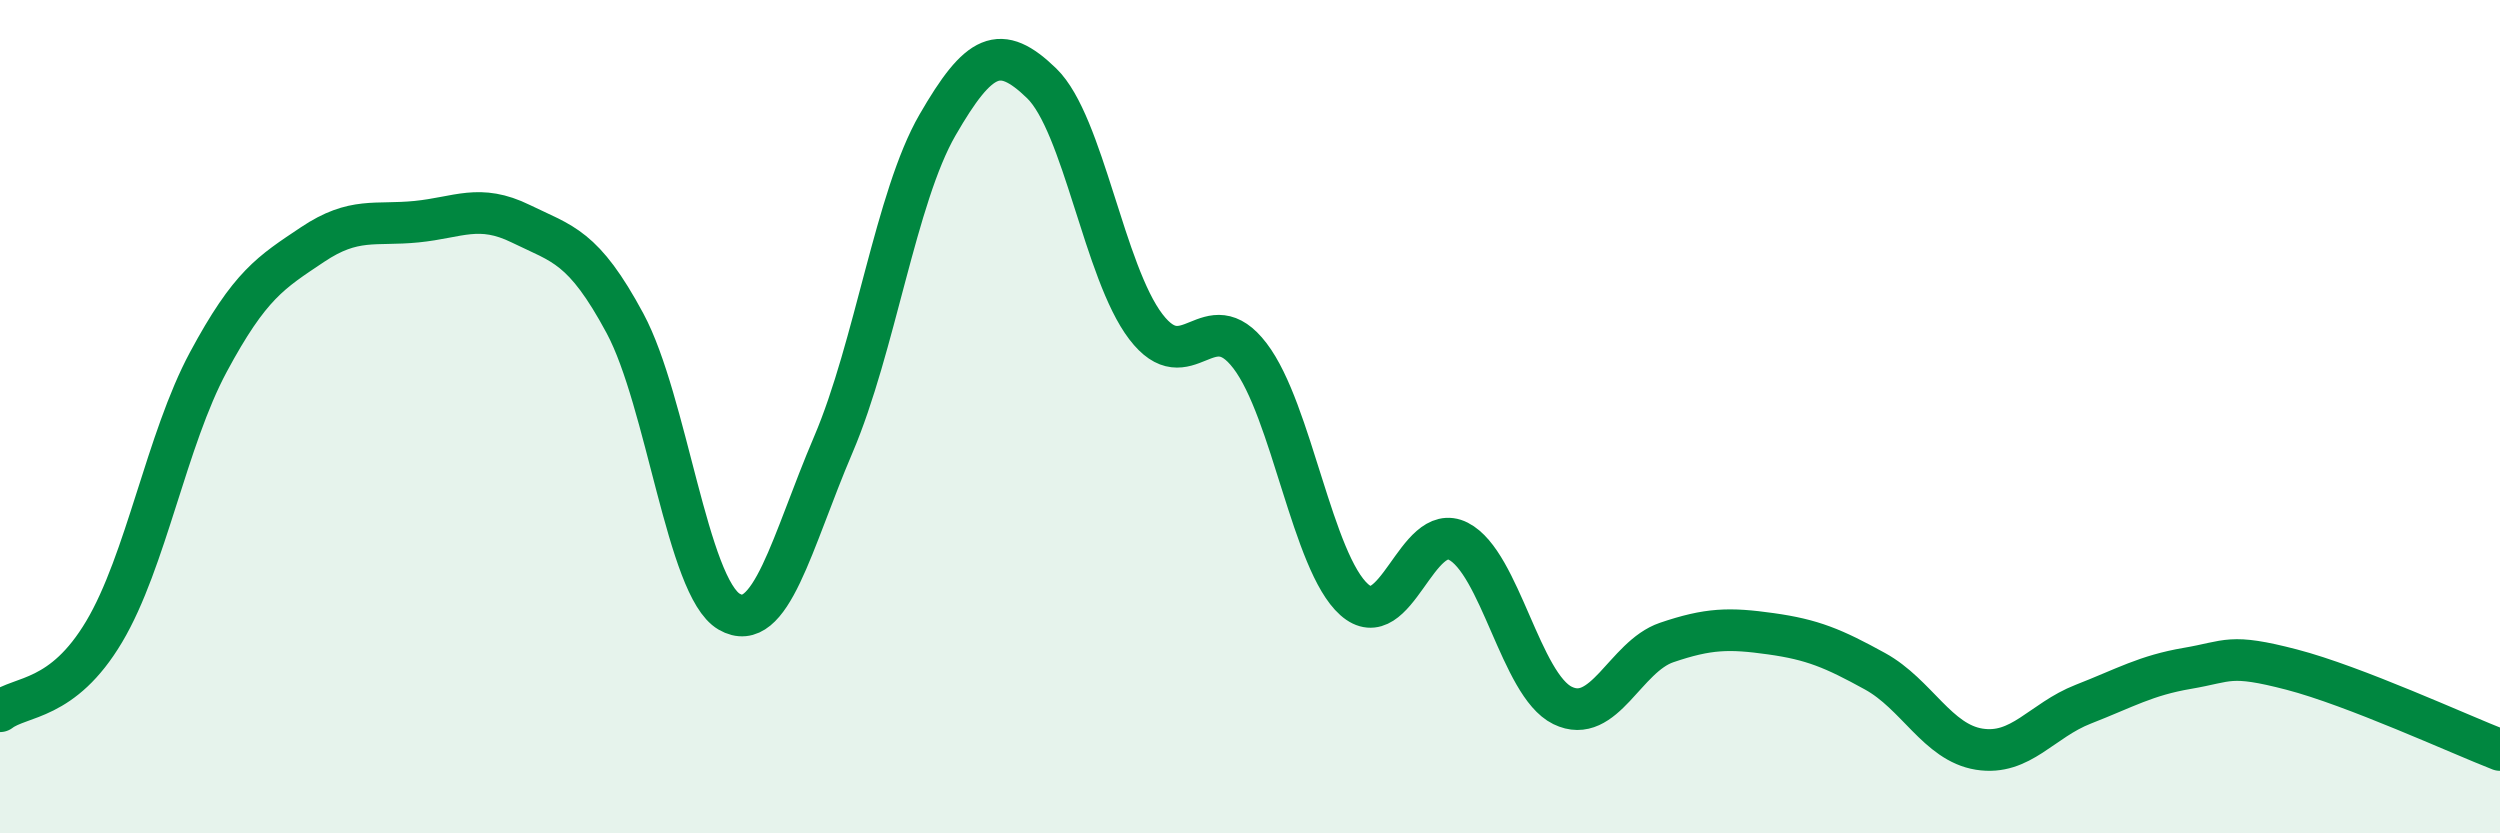
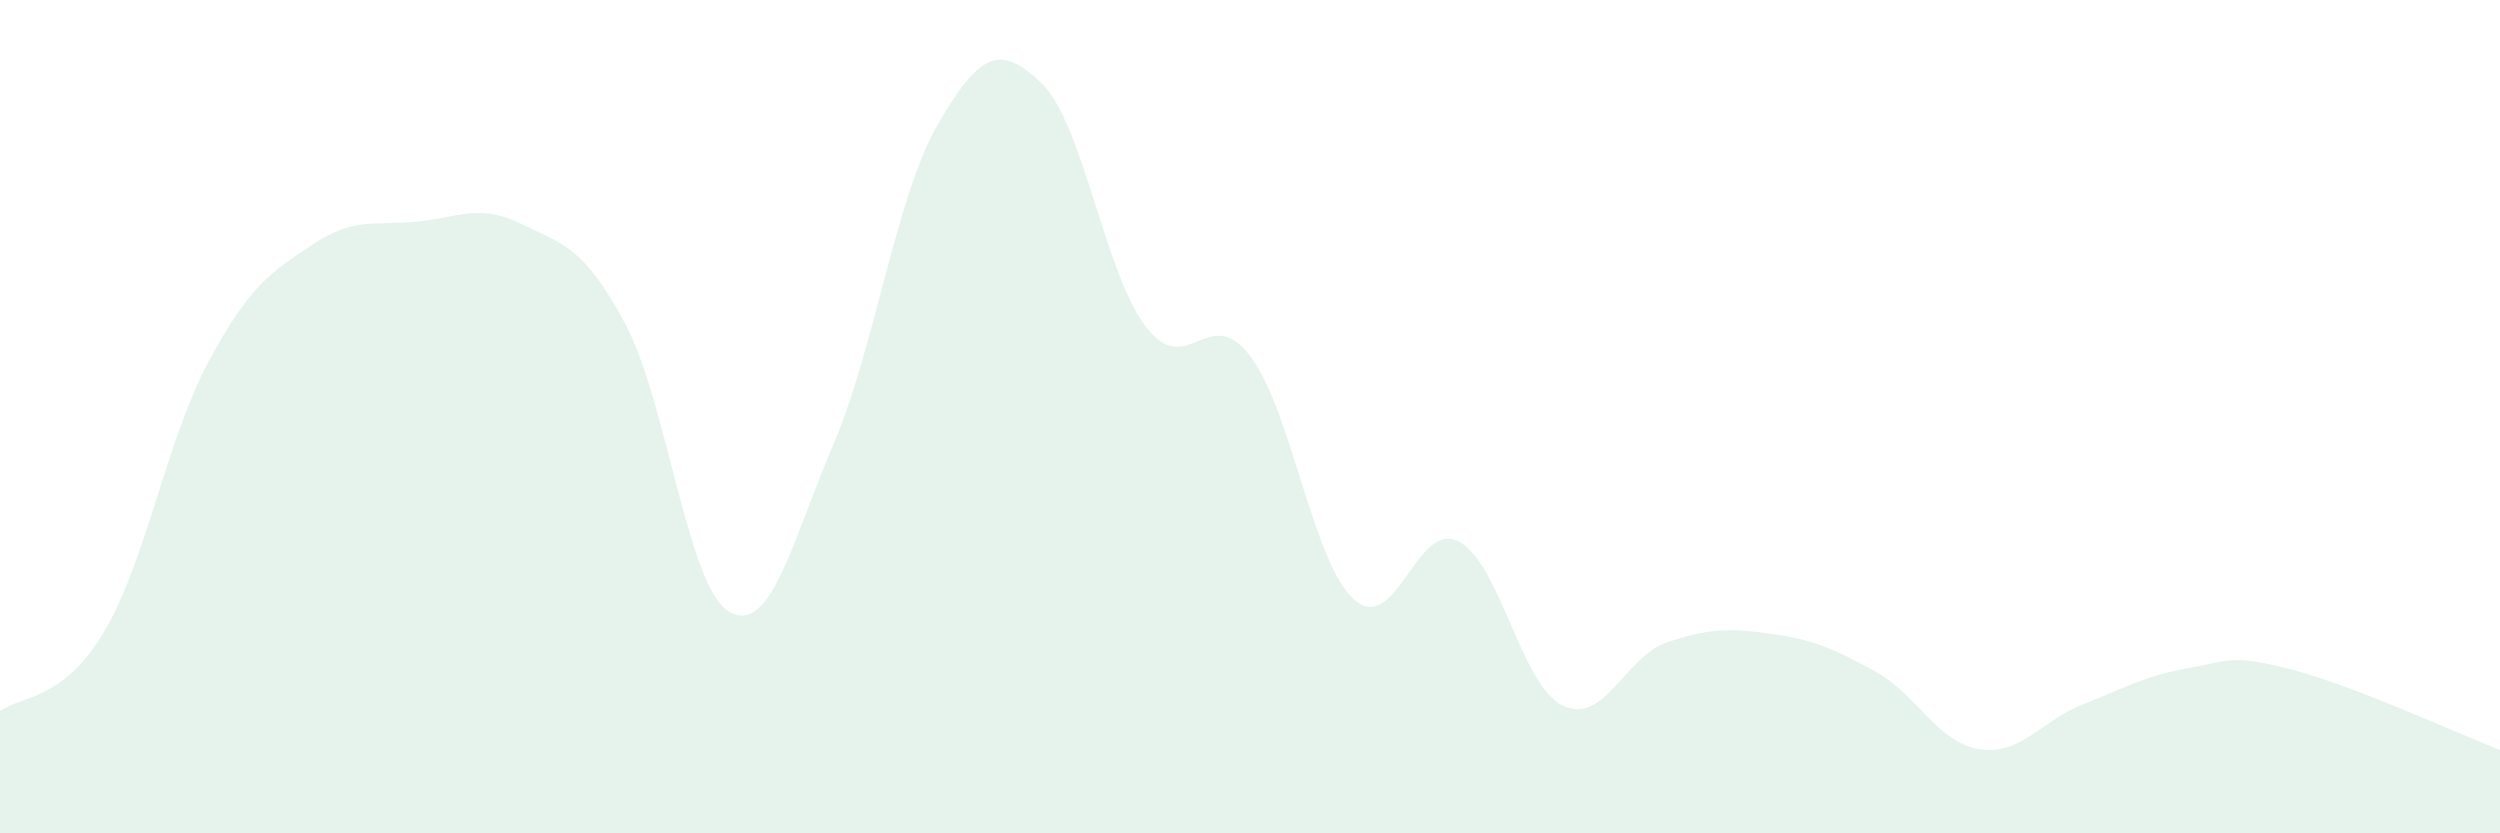
<svg xmlns="http://www.w3.org/2000/svg" width="60" height="20" viewBox="0 0 60 20">
  <path d="M 0,17.07 C 0.5,16.69 1.5,16.84 2.5,15.16 C 3.5,13.48 4,10.55 5,8.69 C 6,6.83 6.5,6.54 7.5,5.87 C 8.5,5.2 9,5.42 10,5.32 C 11,5.22 11.5,4.88 12.5,5.37 C 13.5,5.86 14,5.9 15,7.76 C 16,9.62 16.5,14.1 17.5,14.68 C 18.5,15.26 19,13.01 20,10.67 C 21,8.33 21.5,4.73 22.5,3 C 23.5,1.27 24,1.03 25,2 C 26,2.97 26.5,6.53 27.5,7.84 C 28.5,9.15 29,7.23 30,8.54 C 31,9.85 31.5,13.5 32.5,14.39 C 33.5,15.28 34,12.48 35,12.99 C 36,13.5 36.5,16.44 37.5,16.93 C 38.5,17.42 39,15.76 40,15.42 C 41,15.08 41.5,15.07 42.5,15.21 C 43.5,15.35 44,15.56 45,16.11 C 46,16.66 46.5,17.82 47.5,17.98 C 48.5,18.14 49,17.29 50,16.9 C 51,16.51 51.5,16.21 52.5,16.04 C 53.5,15.87 53.5,15.68 55,16.07 C 56.5,16.46 59,17.61 60,18L60 20L0 20Z" fill="#008740" opacity="0.1" stroke-linecap="round" stroke-linejoin="round" />
-   <path d="M 0,17.07 C 0.5,16.69 1.5,16.84 2.5,15.16 C 3.5,13.48 4,10.55 5,8.69 C 6,6.83 6.5,6.54 7.5,5.87 C 8.5,5.2 9,5.42 10,5.32 C 11,5.22 11.5,4.88 12.5,5.37 C 13.5,5.86 14,5.9 15,7.76 C 16,9.62 16.5,14.1 17.5,14.68 C 18.5,15.26 19,13.01 20,10.67 C 21,8.33 21.5,4.73 22.5,3 C 23.5,1.27 24,1.03 25,2 C 26,2.97 26.5,6.53 27.5,7.84 C 28.5,9.15 29,7.23 30,8.54 C 31,9.85 31.5,13.5 32.5,14.39 C 33.5,15.28 34,12.48 35,12.99 C 36,13.5 36.5,16.44 37.5,16.93 C 38.5,17.42 39,15.76 40,15.42 C 41,15.08 41.5,15.07 42.5,15.21 C 43.5,15.35 44,15.56 45,16.11 C 46,16.66 46.5,17.82 47.5,17.98 C 48.5,18.14 49,17.29 50,16.9 C 51,16.51 51.5,16.21 52.5,16.04 C 53.5,15.87 53.5,15.68 55,16.07 C 56.5,16.46 59,17.61 60,18" stroke="#008740" stroke-width="1" fill="none" stroke-linecap="round" stroke-linejoin="round" />
</svg>